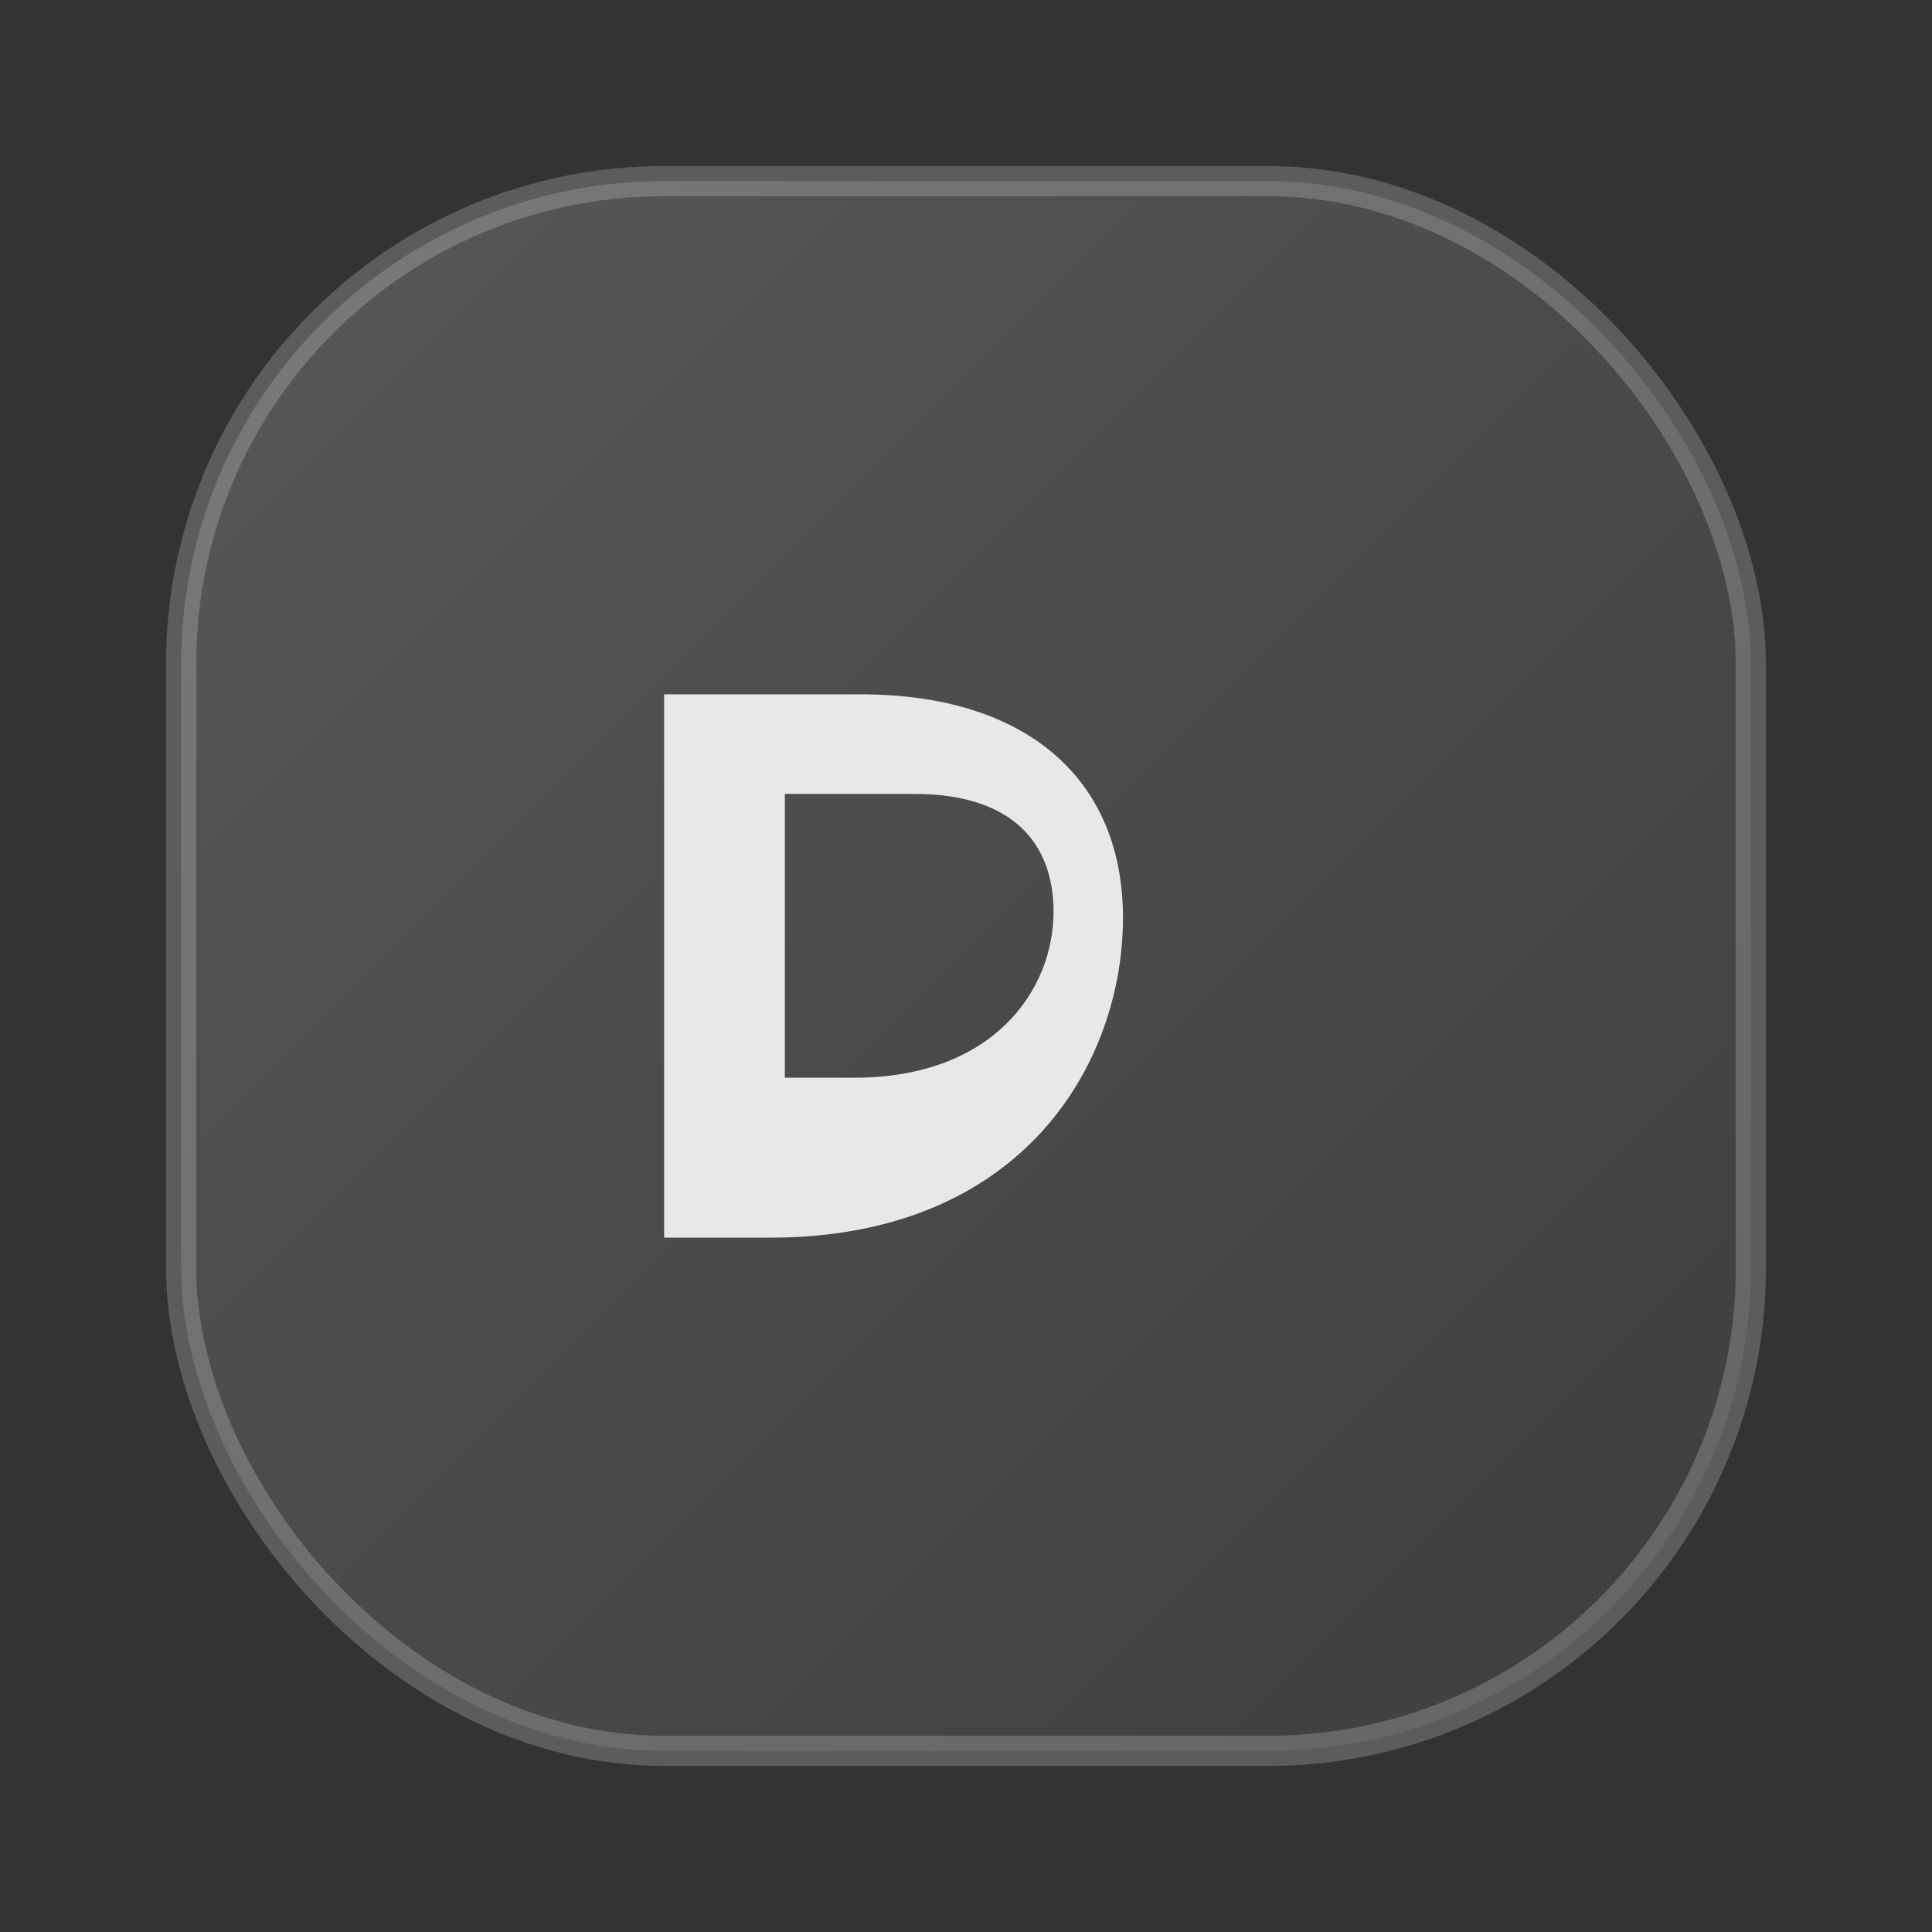
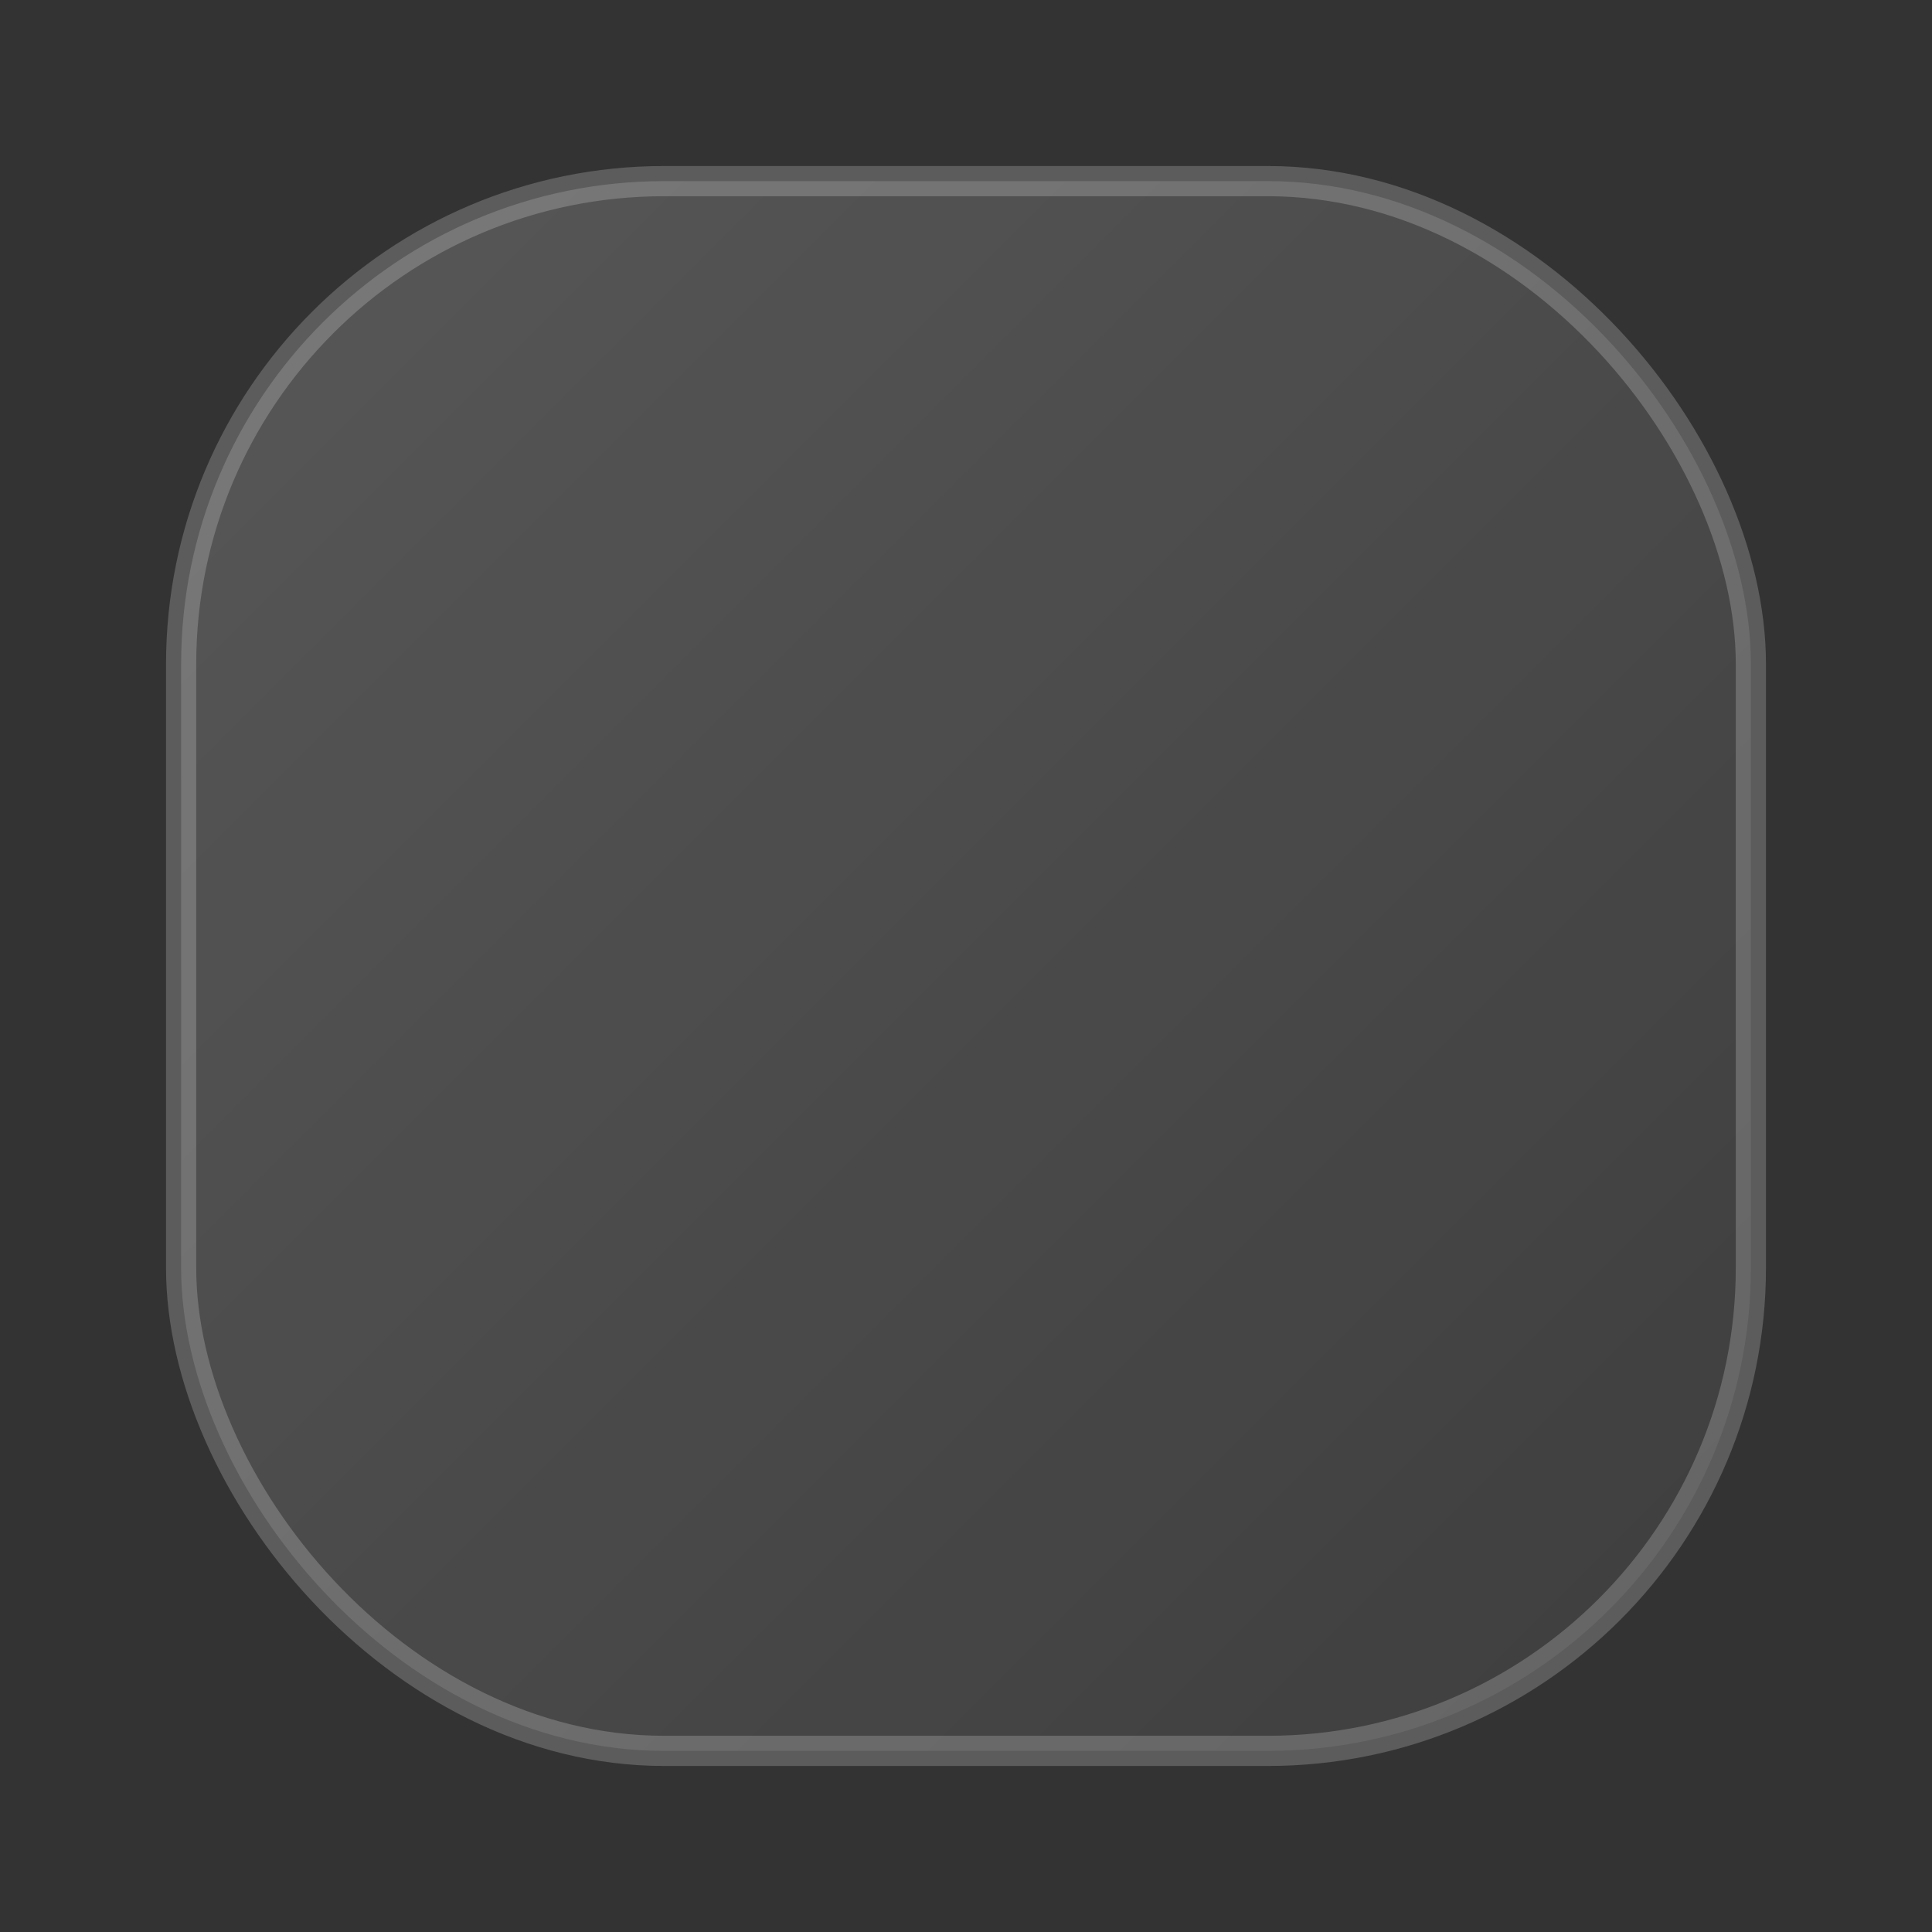
<svg xmlns="http://www.w3.org/2000/svg" viewBox="0 0 64 64">
  <rect x="0" y="0" width="64" height="64" fill="#333333" stroke="none" />
  <defs>
    <linearGradient id="g" x1="0" x2="1" y1="0" y2="1">
      <stop offset="0" stop-color="#ffffff" stop-opacity=".18" />
      <stop offset="1" stop-color="#ffffff" stop-opacity=".05" />
    </linearGradient>
  </defs>
  <rect x="6" y="6" width="52" height="52" rx="16" fill="url(#g)" stroke="#ffffff" stroke-opacity=".20" />
-   <path d="M22 41V23h6.5c5.5 0 8.7 2.8 8.7 7.4 0 4.8-3.3 10.6-11.7 10.6H22zm6.3-5.3c4.6 0 6.6-2.9 6.6-5.5 0-2.3-1.4-3.9-4.6-3.9H26v9.4h2.3z" fill="#f5f5f7" fill-opacity=".92" />
</svg>